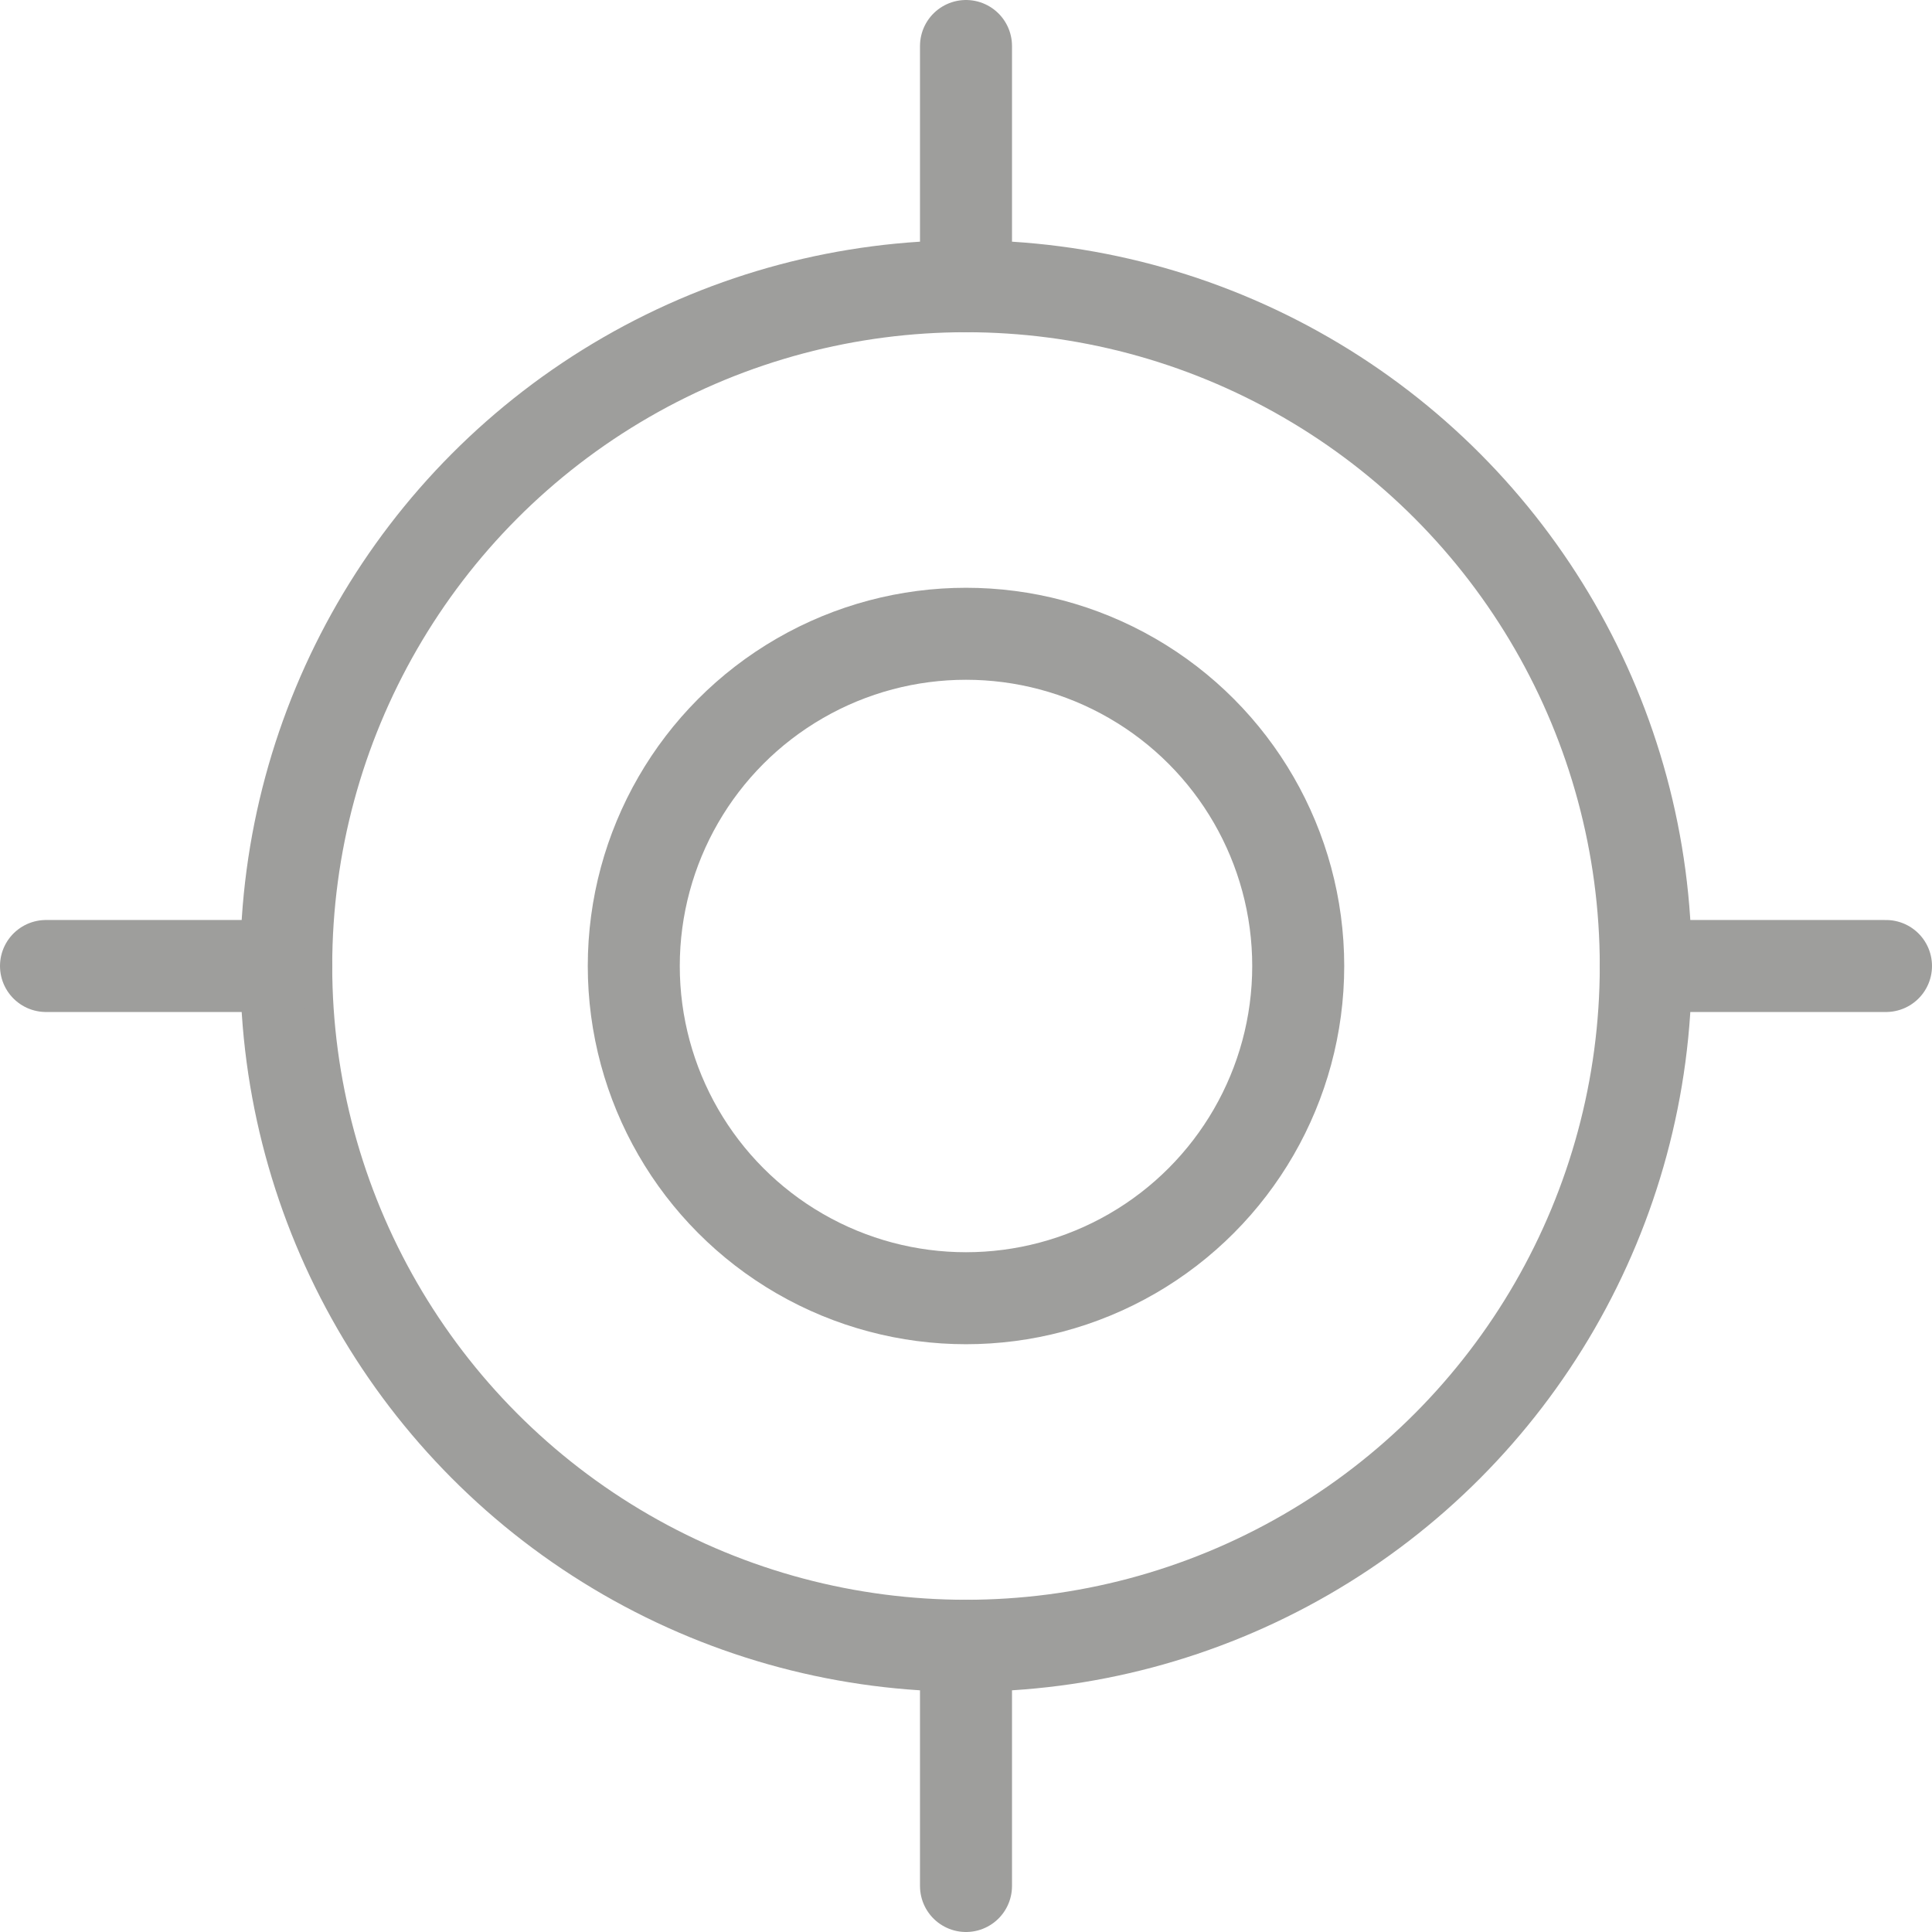
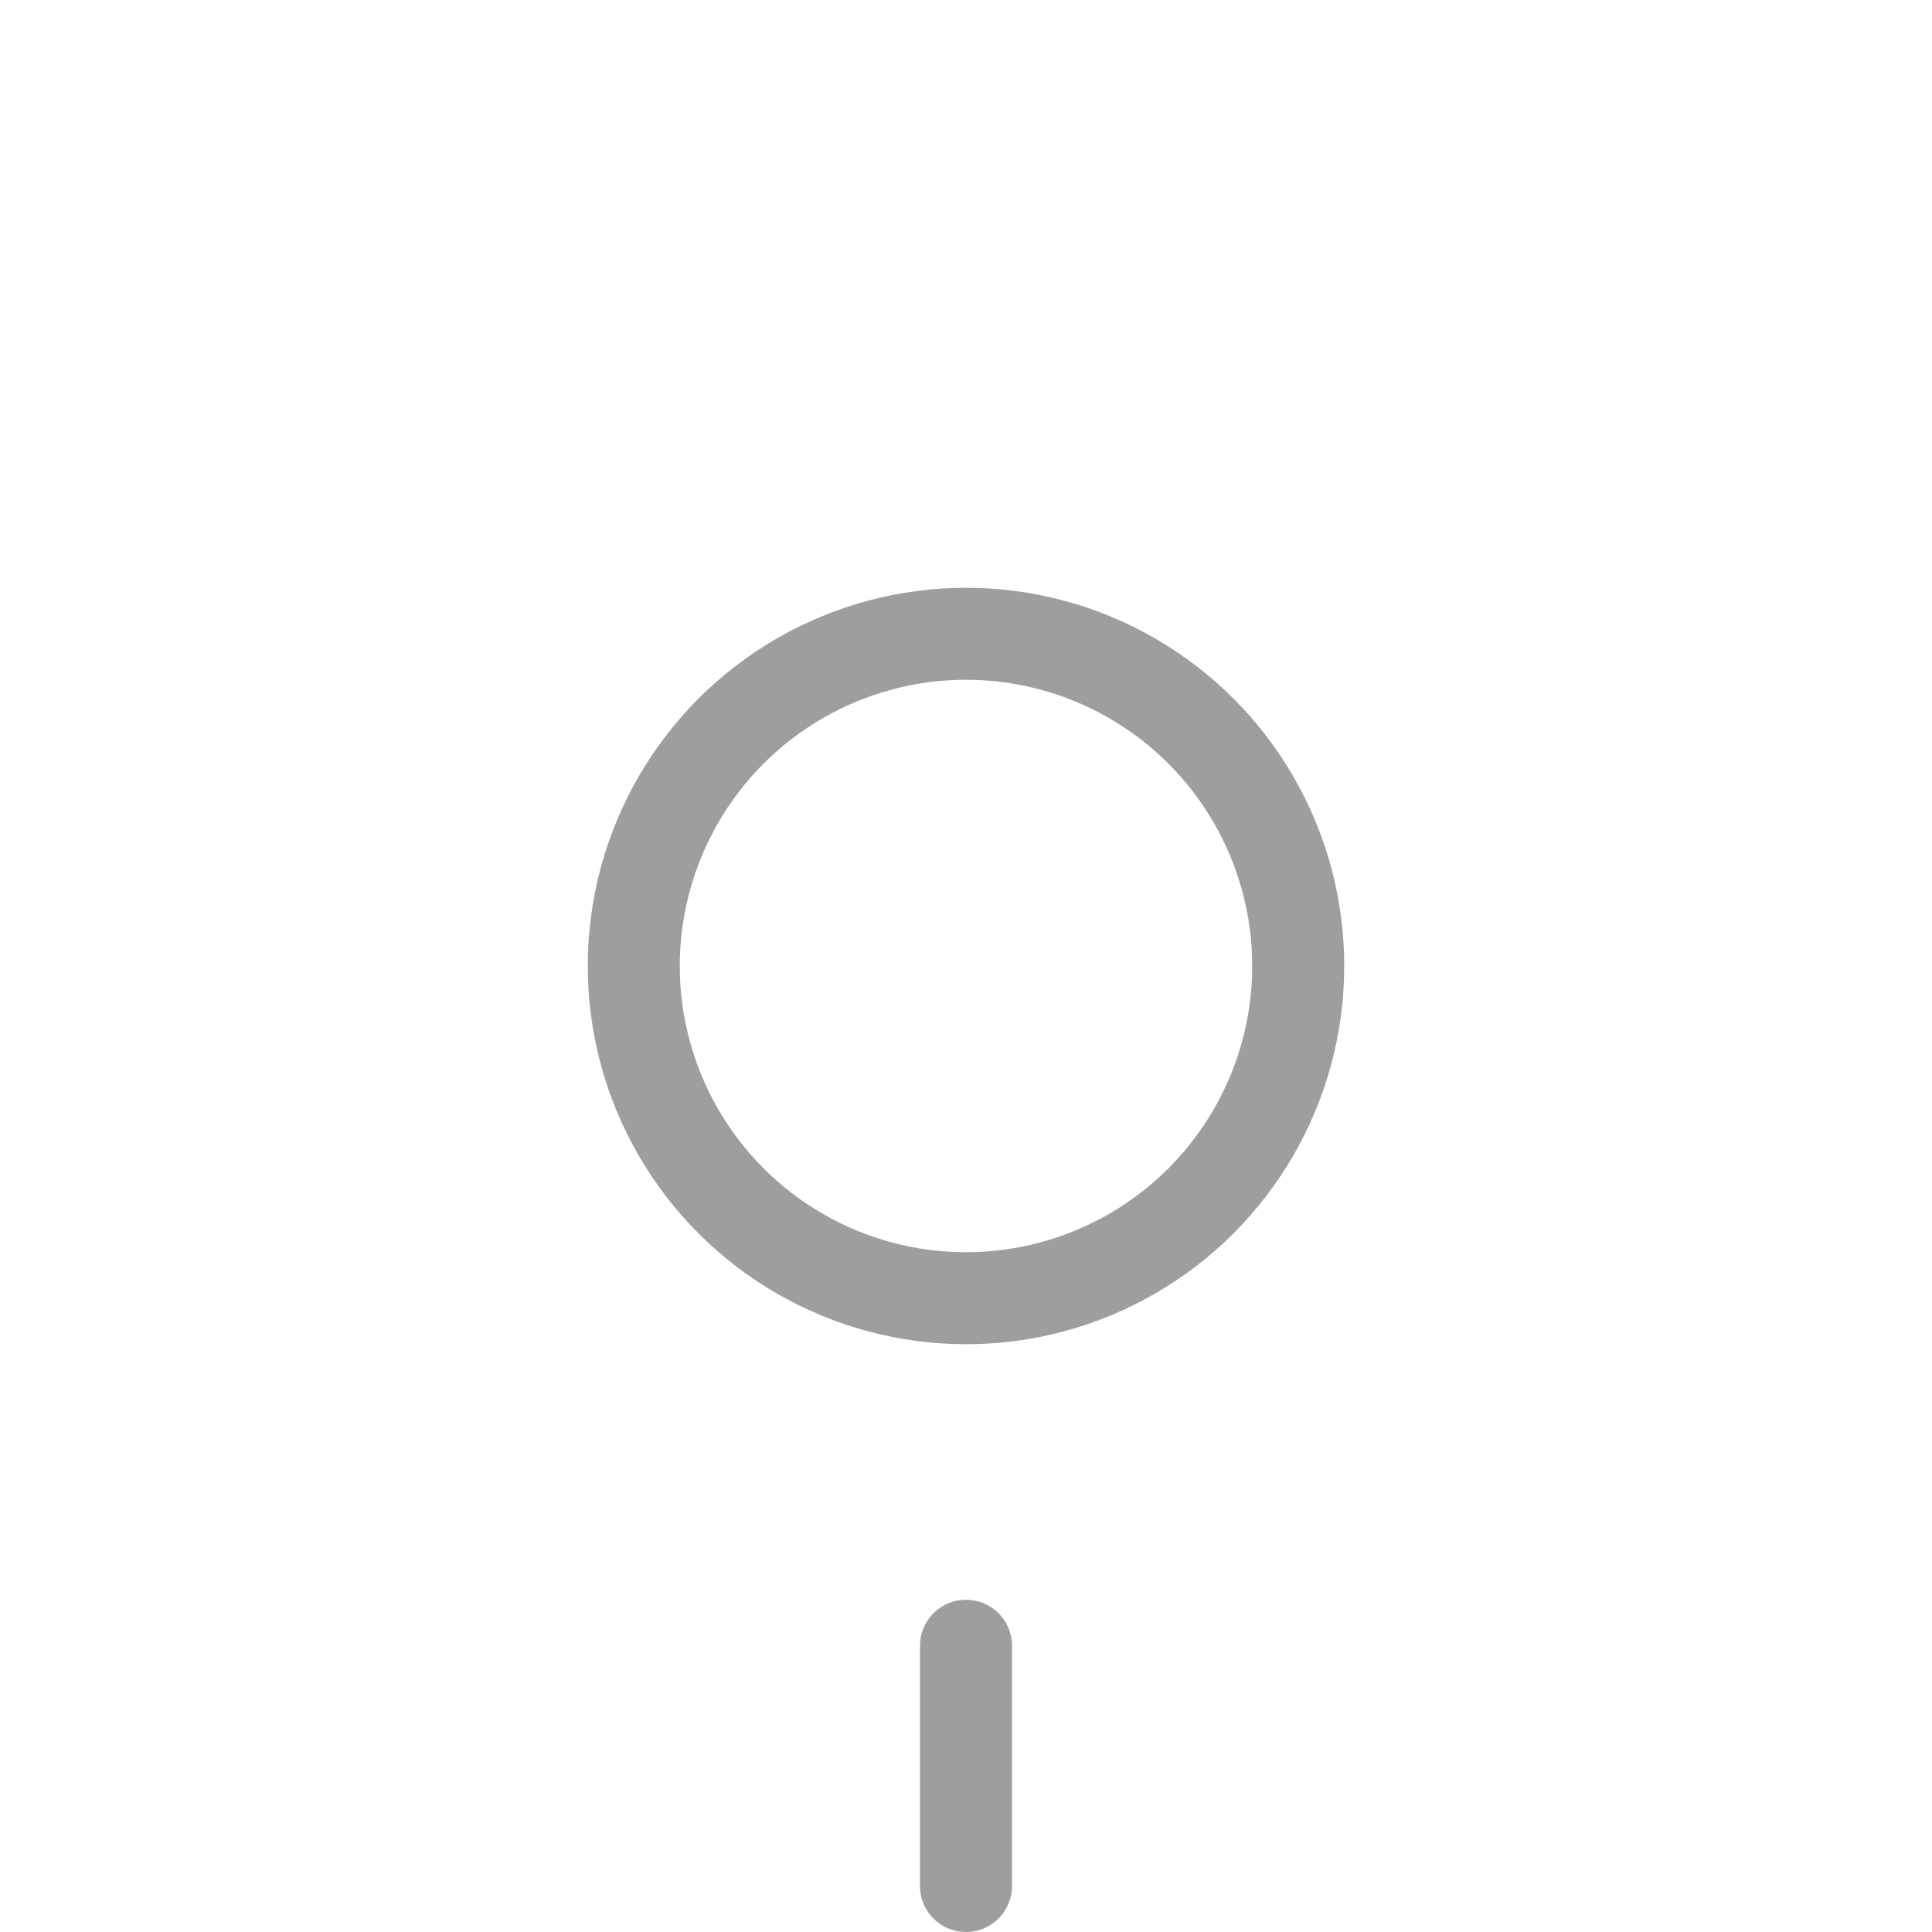
<svg xmlns="http://www.w3.org/2000/svg" version="1.1" id="Capa_1" x="0px" y="0px" viewBox="0 0 37.8 37.8" style="enable-background:new 0 0 37.8 37.8;" xml:space="preserve">
  <style type="text/css">
	.st0{fill:none;stroke:#9E9E9C;stroke-width:1.8;stroke-linecap:round;stroke-linejoin:round;stroke-miterlimit:10;}
</style>
  <g>
-     <circle class="st0" cx="18.9" cy="18.9" r="13.3" />
    <circle class="st0" cx="18.9" cy="18.9" r="6.5" />
-     <line class="st0" x1="18.9" y1="5.6" x2="18.9" y2="0.9" />
    <line class="st0" x1="18.9" y1="36.9" x2="18.9" y2="32.2" />
-     <line class="st0" x1="5.6" y1="18.9" x2="0.9" y2="18.9" />
-     <line class="st0" x1="36.9" y1="18.9" x2="32.2" y2="18.9" />
  </g>
  <g id="XMLID_40_">
</g>
  <g id="XMLID_41_">
</g>
  <g id="XMLID_42_">
</g>
  <g id="XMLID_43_">
</g>
  <g id="XMLID_44_">
</g>
  <g id="XMLID_45_">
</g>
</svg>